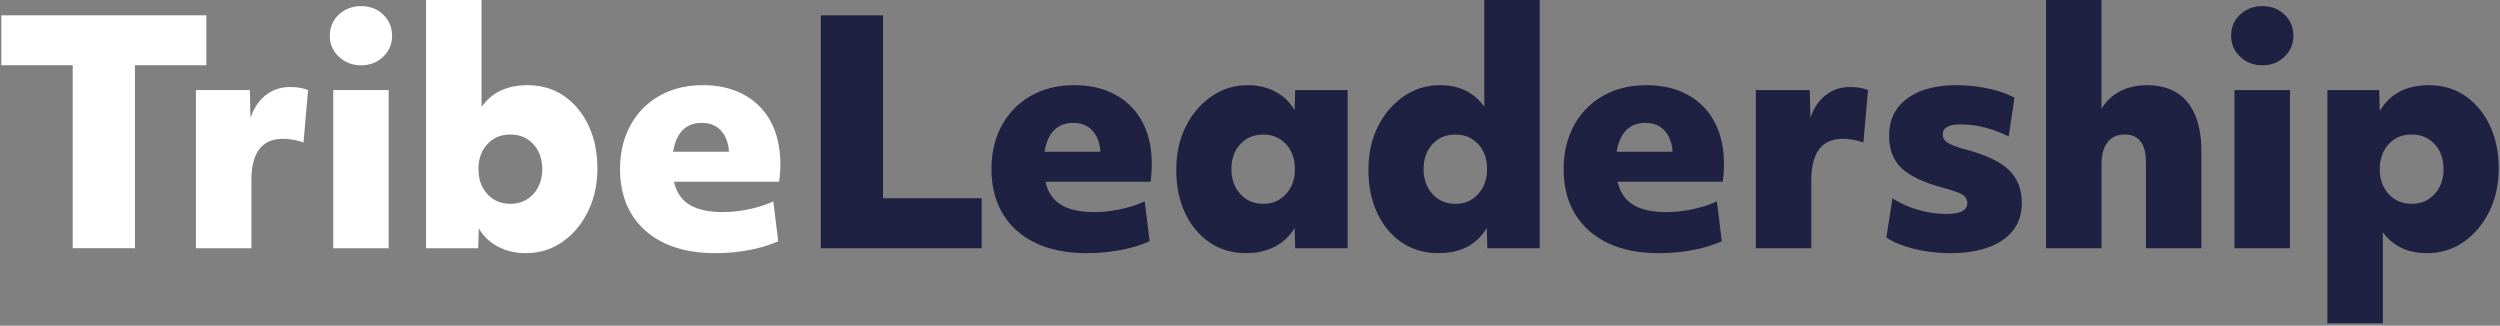
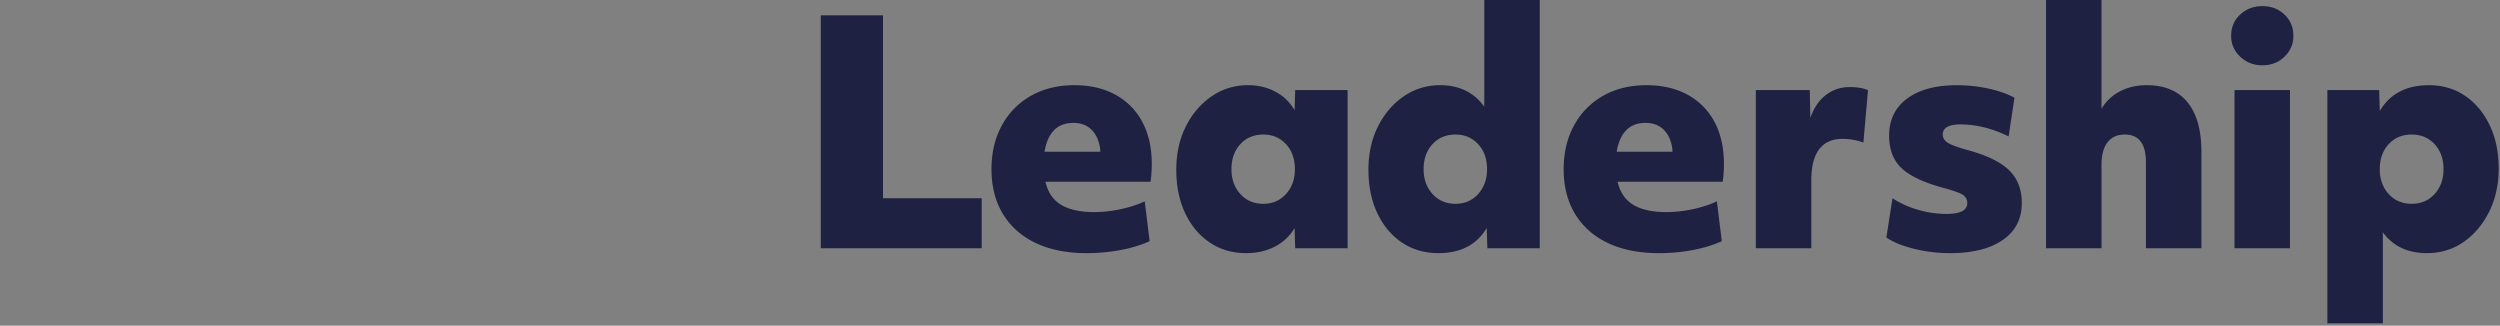
<svg xmlns="http://www.w3.org/2000/svg" width="261" height="34">
  <rect width="100%" height="100%" fill="#808080" stroke="none" />
  <g fill="none" fill-rule="evenodd">
-     <path d="M50.273 0v11.166c1.067-1.514 2.666-2.272 4.8-2.272 1.428 0 2.687.368 3.775 1.104 1.088.736 1.946 1.76 2.576 3.072.628 1.311.943 2.82.943 4.527 0 1.663-.331 3.162-.991 4.495-.662 1.333-1.552 2.39-2.672 3.167-1.12.78-2.395 1.168-3.823 1.168-1.067 0-2.027-.223-2.88-.672a4.977 4.977 0 0 1-2.015-1.919l-.065 2.08h-5.44V0h5.792zm23.1 8.894c1.664 0 3.103.336 4.32 1.008a6.862 6.862 0 0 1 2.8 2.848c.65 1.226.974 2.693.974 4.4 0 .298-.01.597-.03.895-.023.3-.055.608-.097.928H70.365c.256 1.11.805 1.915 1.648 2.416.843.502 1.99.752 3.44.752.895 0 1.818-.1 2.767-.304.95-.203 1.786-.475 2.512-.817l.512 4.16c-.896.406-1.915.714-3.056.928-1.14.213-2.309.32-3.503.32-2.07 0-3.845-.352-5.327-1.056-1.483-.704-2.624-1.712-3.424-3.023-.8-1.312-1.2-2.874-1.2-4.688 0-1.727.363-3.252 1.088-4.575a7.77 7.77 0 0 1 3.04-3.088c1.3-.735 2.804-1.104 4.511-1.104zM21.543 1.6v5.215h-7.456v19.1H7.592v-19.1H.137V1.6h21.405zm8.733 7.487c.725 0 1.355.106 1.888.319l-.48 5.472a5.933 5.933 0 0 0-1.023-.273 6.28 6.28 0 0 0-1.12-.111c-2.197 0-3.296 1.45-3.296 4.351v7.071h-5.79V9.406h5.63l.064 2.912c.341-1.024.874-1.818 1.6-2.383.725-.566 1.568-.848 2.527-.848zm10.302.319v16.51h-5.79V9.406h5.79zm12.703 4.64c-.981 0-1.781.335-2.4 1.007-.62.672-.928 1.541-.928 2.608 0 1.046.309 1.91.928 2.592.619.682 1.419 1.023 2.4 1.023.98 0 1.78-.34 2.399-1.023.619-.683.928-1.546.928-2.592 0-1.067-.31-1.936-.928-2.608-.618-.672-1.42-1.007-2.4-1.007zm19.996-1.216c-1.664 0-2.667 1.003-3.008 3.008h5.823c0-.235-.02-.438-.064-.609-.149-.746-.459-1.333-.927-1.759-.47-.426-1.078-.64-1.824-.64zM37.7.64c.917 0 1.685.294 2.304.88.618.587.927 1.328.927 2.223 0 .854-.309 1.579-.927 2.176-.619.598-1.387.897-2.304.897-.917 0-1.69-.3-2.32-.897-.629-.597-.944-1.322-.944-2.176 0-.895.315-1.636.944-2.223.63-.586 1.403-.88 2.32-.88z" fill="#FFF" />
    <path d="M253.568 8.894c1.429 0 2.688.368 3.775 1.104 1.088.736 1.947 1.76 2.577 3.072.628 1.311.943 2.82.943 4.527 0 1.663-.331 3.162-.991 4.495-.662 1.333-1.552 2.39-2.672 3.167-1.12.78-2.395 1.168-3.823 1.168-2.006 0-3.541-.724-4.608-2.175v9.503h-5.791V9.406h5.407l.064 2.176c1.066-1.79 2.772-2.688 5.119-2.688zm-141.417 0c1.664 0 3.103.336 4.319 1.008a6.862 6.862 0 0 1 2.8 2.848c.65 1.226.975 2.693.975 4.4 0 .298-.01.597-.031.895-.022.3-.054.608-.096.928h-10.975c.256 1.11.805 1.915 1.648 2.416.843.502 1.989.752 3.44.752.895 0 1.818-.1 2.767-.304.949-.203 1.786-.475 2.512-.817l.512 4.16c-.896.406-1.915.714-3.056.928-1.141.213-2.31.32-3.503.32-2.07 0-3.845-.352-5.327-1.056-1.483-.704-2.624-1.712-3.424-3.023-.8-1.312-1.2-2.874-1.2-4.688 0-1.727.363-3.252 1.088-4.575a7.77 7.77 0 0 1 3.039-3.088c1.3-.735 2.805-1.104 4.512-1.104zm59.735 0c1.663 0 3.103.336 4.319 1.008a6.868 6.868 0 0 1 2.8 2.848c.65 1.226.975 2.693.975 4.4 0 .298-.01.597-.032.895-.022.3-.054.608-.095.928h-10.976c.256 1.11.805 1.915 1.648 2.416.843.502 1.99.752 3.44.752.895 0 1.817-.1 2.768-.304.948-.203 1.786-.475 2.51-.817l.514 4.16c-.898.406-1.916.714-3.056.928-1.141.213-2.31.32-3.504.32-2.07 0-3.845-.352-5.327-1.056-1.482-.704-2.624-1.712-3.423-3.023-.8-1.312-1.2-2.874-1.2-4.688 0-1.727.362-3.252 1.088-4.575a7.77 7.77 0 0 1 3.038-3.088c1.302-.735 2.806-1.104 4.513-1.104zm-41.594 0c1.066 0 2.026.23 2.88.69a4.882 4.882 0 0 1 1.983 1.934l.064-2.112h5.47v16.51h-5.47l-.064-2.112a5.06 5.06 0 0 1-2.047 1.936c-.875.458-1.878.687-3.008.687-1.43 0-2.693-.368-3.791-1.103-1.1-.736-1.958-1.76-2.576-3.07-.62-1.314-.928-2.823-.928-4.529 0-1.684.33-3.188.992-4.512.66-1.322 1.557-2.372 2.688-3.15 1.13-.779 2.399-1.169 3.807-1.169zM160.75 0v25.916h-5.471l-.064-2.112c-1.045 1.75-2.731 2.623-5.055 2.623-1.43 0-2.693-.368-3.791-1.103-1.1-.736-1.958-1.76-2.576-3.07-.62-1.314-.928-2.823-.928-4.529 0-1.684.33-3.188.992-4.512.66-1.322 1.556-2.372 2.687-3.15 1.13-.779 2.4-1.169 3.807-1.169 1.985 0 3.52.747 4.608 2.24V0h5.79zm43.544 8.895c1.11 0 2.208.117 3.296.352 1.088.235 1.994.555 2.72.959l-.609 4.033c-1.706-.832-3.38-1.25-5.022-1.25-1.237 0-1.857.353-1.857 1.057 0 .342.171.624.513.848.341.224 1.013.475 2.016.752 2.047.554 3.513 1.263 4.4 2.128.884.863 1.326 2 1.326 3.407 0 1.664-.66 2.955-1.983 3.87-1.323.918-3.157 1.377-5.503 1.377-1.28 0-2.528-.15-3.744-.447-1.216-.3-2.187-.694-2.91-1.185l.638-4.095a10.07 10.07 0 0 0 2.72 1.216c.981.278 1.952.416 2.912.416 1.45 0 2.175-.373 2.175-1.12a.98.98 0 0 0-.479-.88c-.32-.202-.993-.442-2.016-.72-2.048-.554-3.504-1.242-4.367-2.063-.865-.821-1.296-1.946-1.296-3.376 0-1.664.63-2.96 1.888-3.888 1.257-.927 2.986-1.391 5.182-1.391zM92.186 1.6v19.101h10.302v5.215H85.691V1.6h6.495zM193.13 9.087c.726 0 1.355.106 1.89.319l-.482 5.472a5.933 5.933 0 0 0-1.023-.273 6.279 6.279 0 0 0-1.12-.111c-2.197 0-3.296 1.45-3.296 4.351v7.071h-5.79V9.406h5.631l.063 2.912c.341-1.024.874-1.818 1.6-2.383.726-.566 1.568-.848 2.527-.848zM219.397 0v11.358a4.722 4.722 0 0 1 1.904-1.807c.82-.438 1.765-.656 2.83-.656 1.858 0 3.27.591 4.24 1.775.97 1.184 1.457 2.918 1.457 5.199v10.047h-5.791v-8.959c0-1.94-.737-2.911-2.208-2.911-.79 0-1.392.271-1.808.815-.416.544-.624 1.318-.624 2.321v8.734h-5.791V0h5.79zm19.677 9.406v16.51h-5.79V9.406h5.79zm-107.182 4.64c-.981 0-1.781.335-2.4 1.007-.62.672-.928 1.541-.928 2.608 0 1.046.309 1.91.928 2.592.619.682 1.419 1.023 2.4 1.023.96 0 1.749-.34 2.368-1.023.618-.683.927-1.546.927-2.592 0-1.067-.31-1.936-.927-2.608-.62-.672-1.408-1.007-2.368-1.007zm20.06 0c-.98 0-1.78.335-2.4 1.007-.618.672-.927 1.541-.927 2.608 0 1.046.309 1.91.928 2.592.619.682 1.419 1.023 2.4 1.023.96 0 1.748-.34 2.367-1.023.618-.683.928-1.546.928-2.592 0-1.067-.31-1.936-.928-2.608-.62-.672-1.407-1.007-2.367-1.007zm99.825 0c-.981 0-1.781.335-2.4 1.007-.62.672-.928 1.541-.928 2.608 0 1.046.309 1.91.928 2.592.619.682 1.419 1.023 2.4 1.023.98 0 1.78-.34 2.399-1.023.619-.683.928-1.546.928-2.592 0-1.067-.31-1.936-.928-2.608-.62-.672-1.42-1.007-2.4-1.007zM112.055 12.83c-1.664 0-2.667 1.003-3.008 3.008h5.823c0-.235-.021-.438-.064-.609-.15-.746-.46-1.333-.927-1.759-.47-.426-1.078-.64-1.824-.64zm59.734 0c-1.663 0-2.666 1.003-3.007 3.008h5.822c0-.235-.02-.438-.064-.609-.148-.746-.458-1.333-.927-1.759-.47-.426-1.077-.64-1.823-.64zM236.196.64c.917 0 1.684.294 2.303.88.618.587.928 1.328.928 2.223 0 .854-.31 1.579-.928 2.176-.619.598-1.386.897-2.303.897s-1.69-.3-2.32-.897c-.63-.597-.944-1.322-.944-2.176 0-.895.314-1.636.944-2.223.63-.586 1.403-.88 2.32-.88z" fill="#1E2142" />
  </g>
</svg>